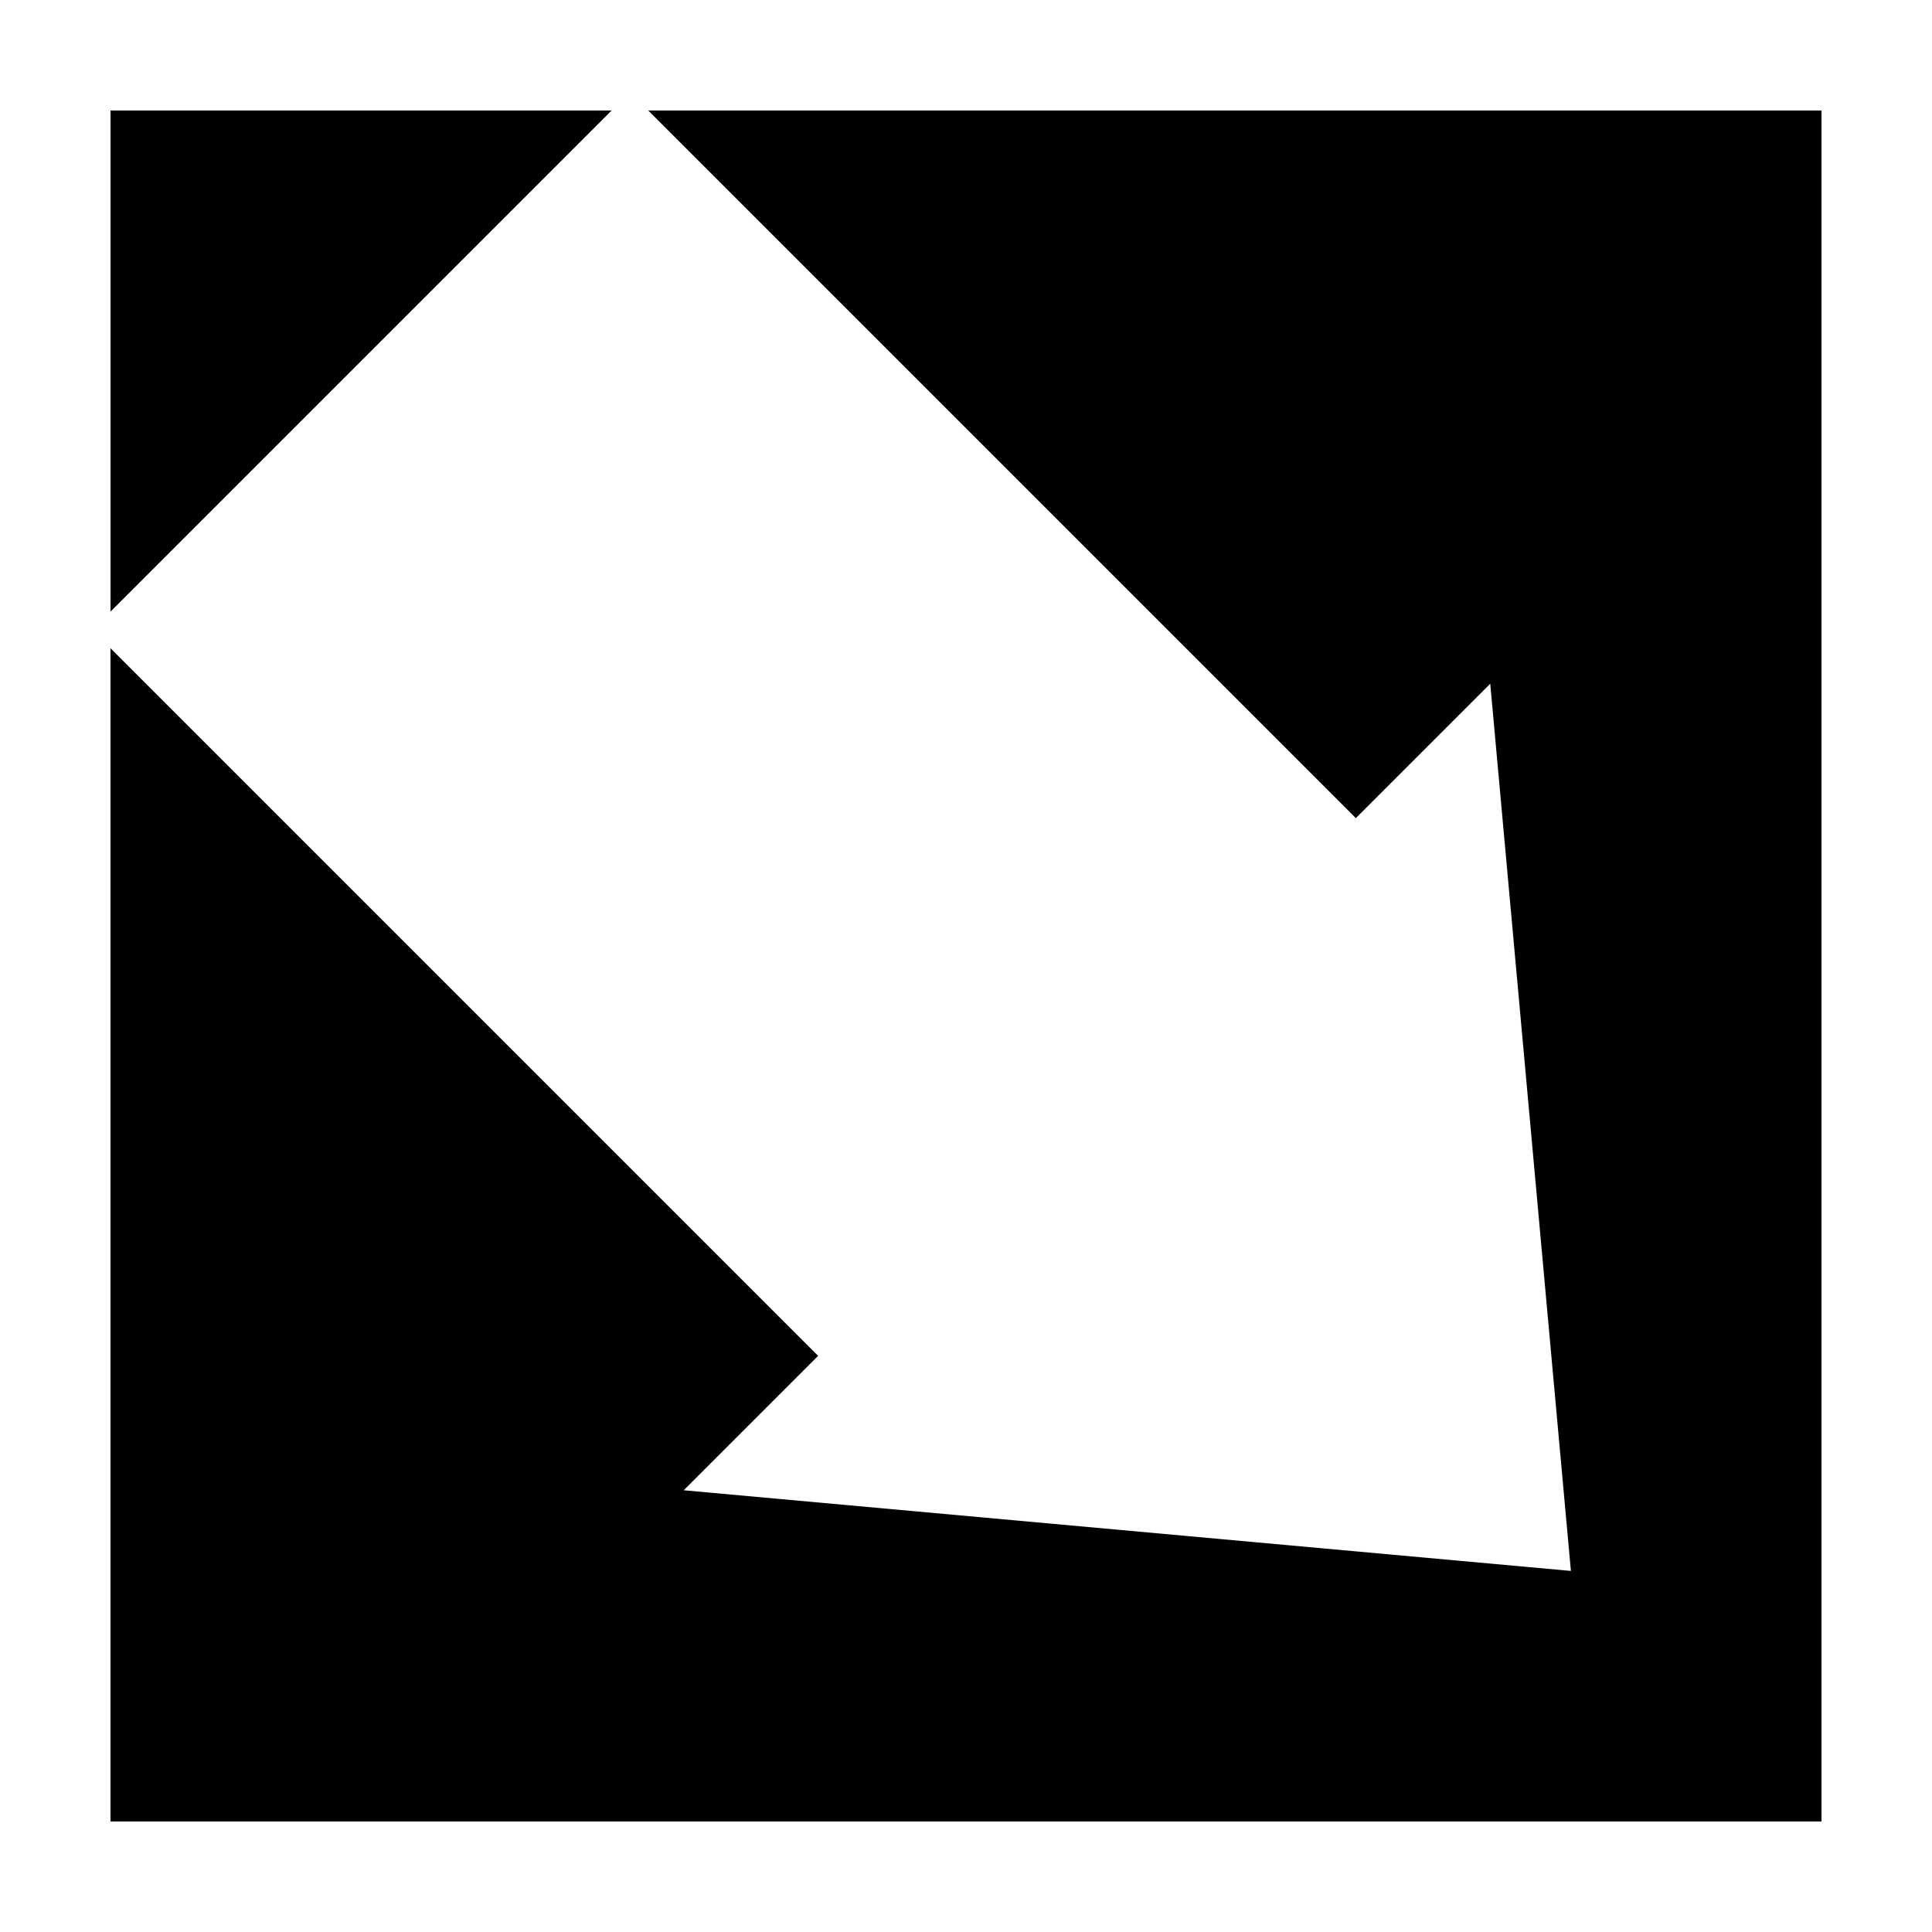
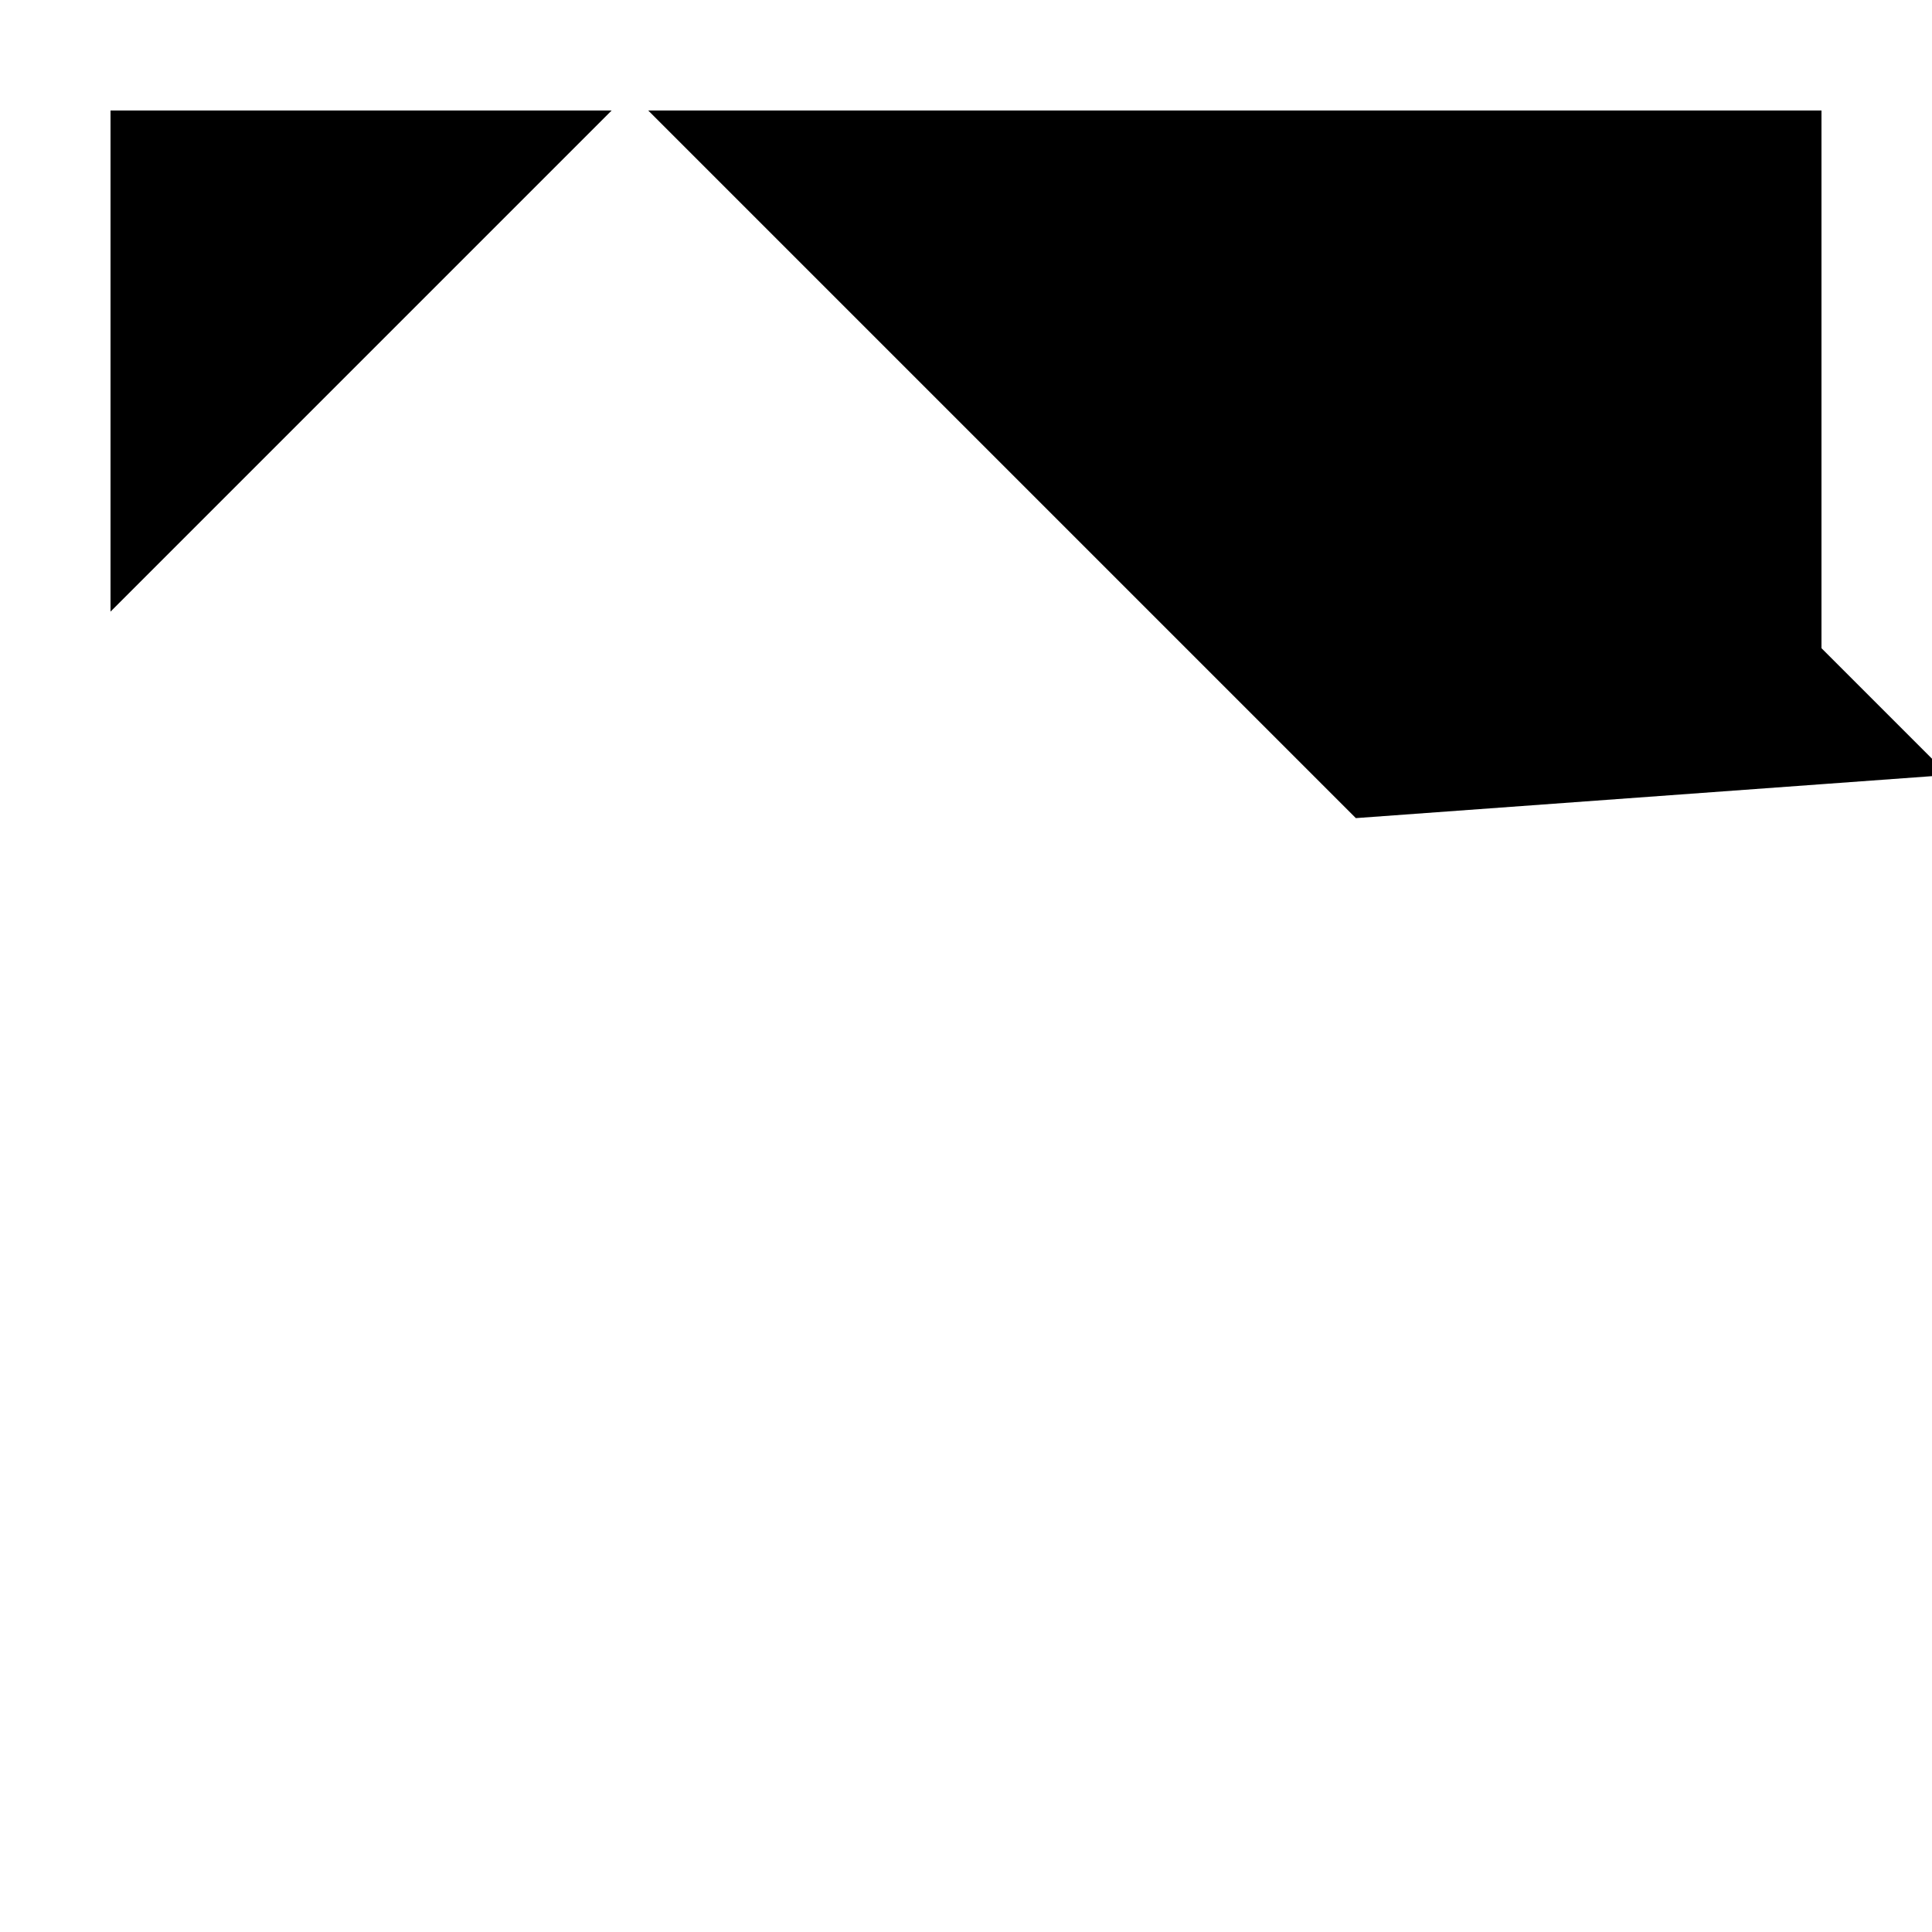
<svg xmlns="http://www.w3.org/2000/svg" fill="#000000" width="800px" height="800px" version="1.1" viewBox="144 144 512 512">
-   <path d="m503.31 360.81-187.53-187.53h310.93v453.43h-453.43v-310.93l187.53 187.53-35.625 35.625 235.12 21.375-21.375-235.12zm-330.02-54.723v-132.8h132.8z" fill-rule="evenodd" />
+   <path d="m503.31 360.81-187.53-187.53h310.93v453.43v-310.93l187.53 187.53-35.625 35.625 235.12 21.375-21.375-235.12zm-330.02-54.723v-132.8h132.8z" fill-rule="evenodd" />
</svg>